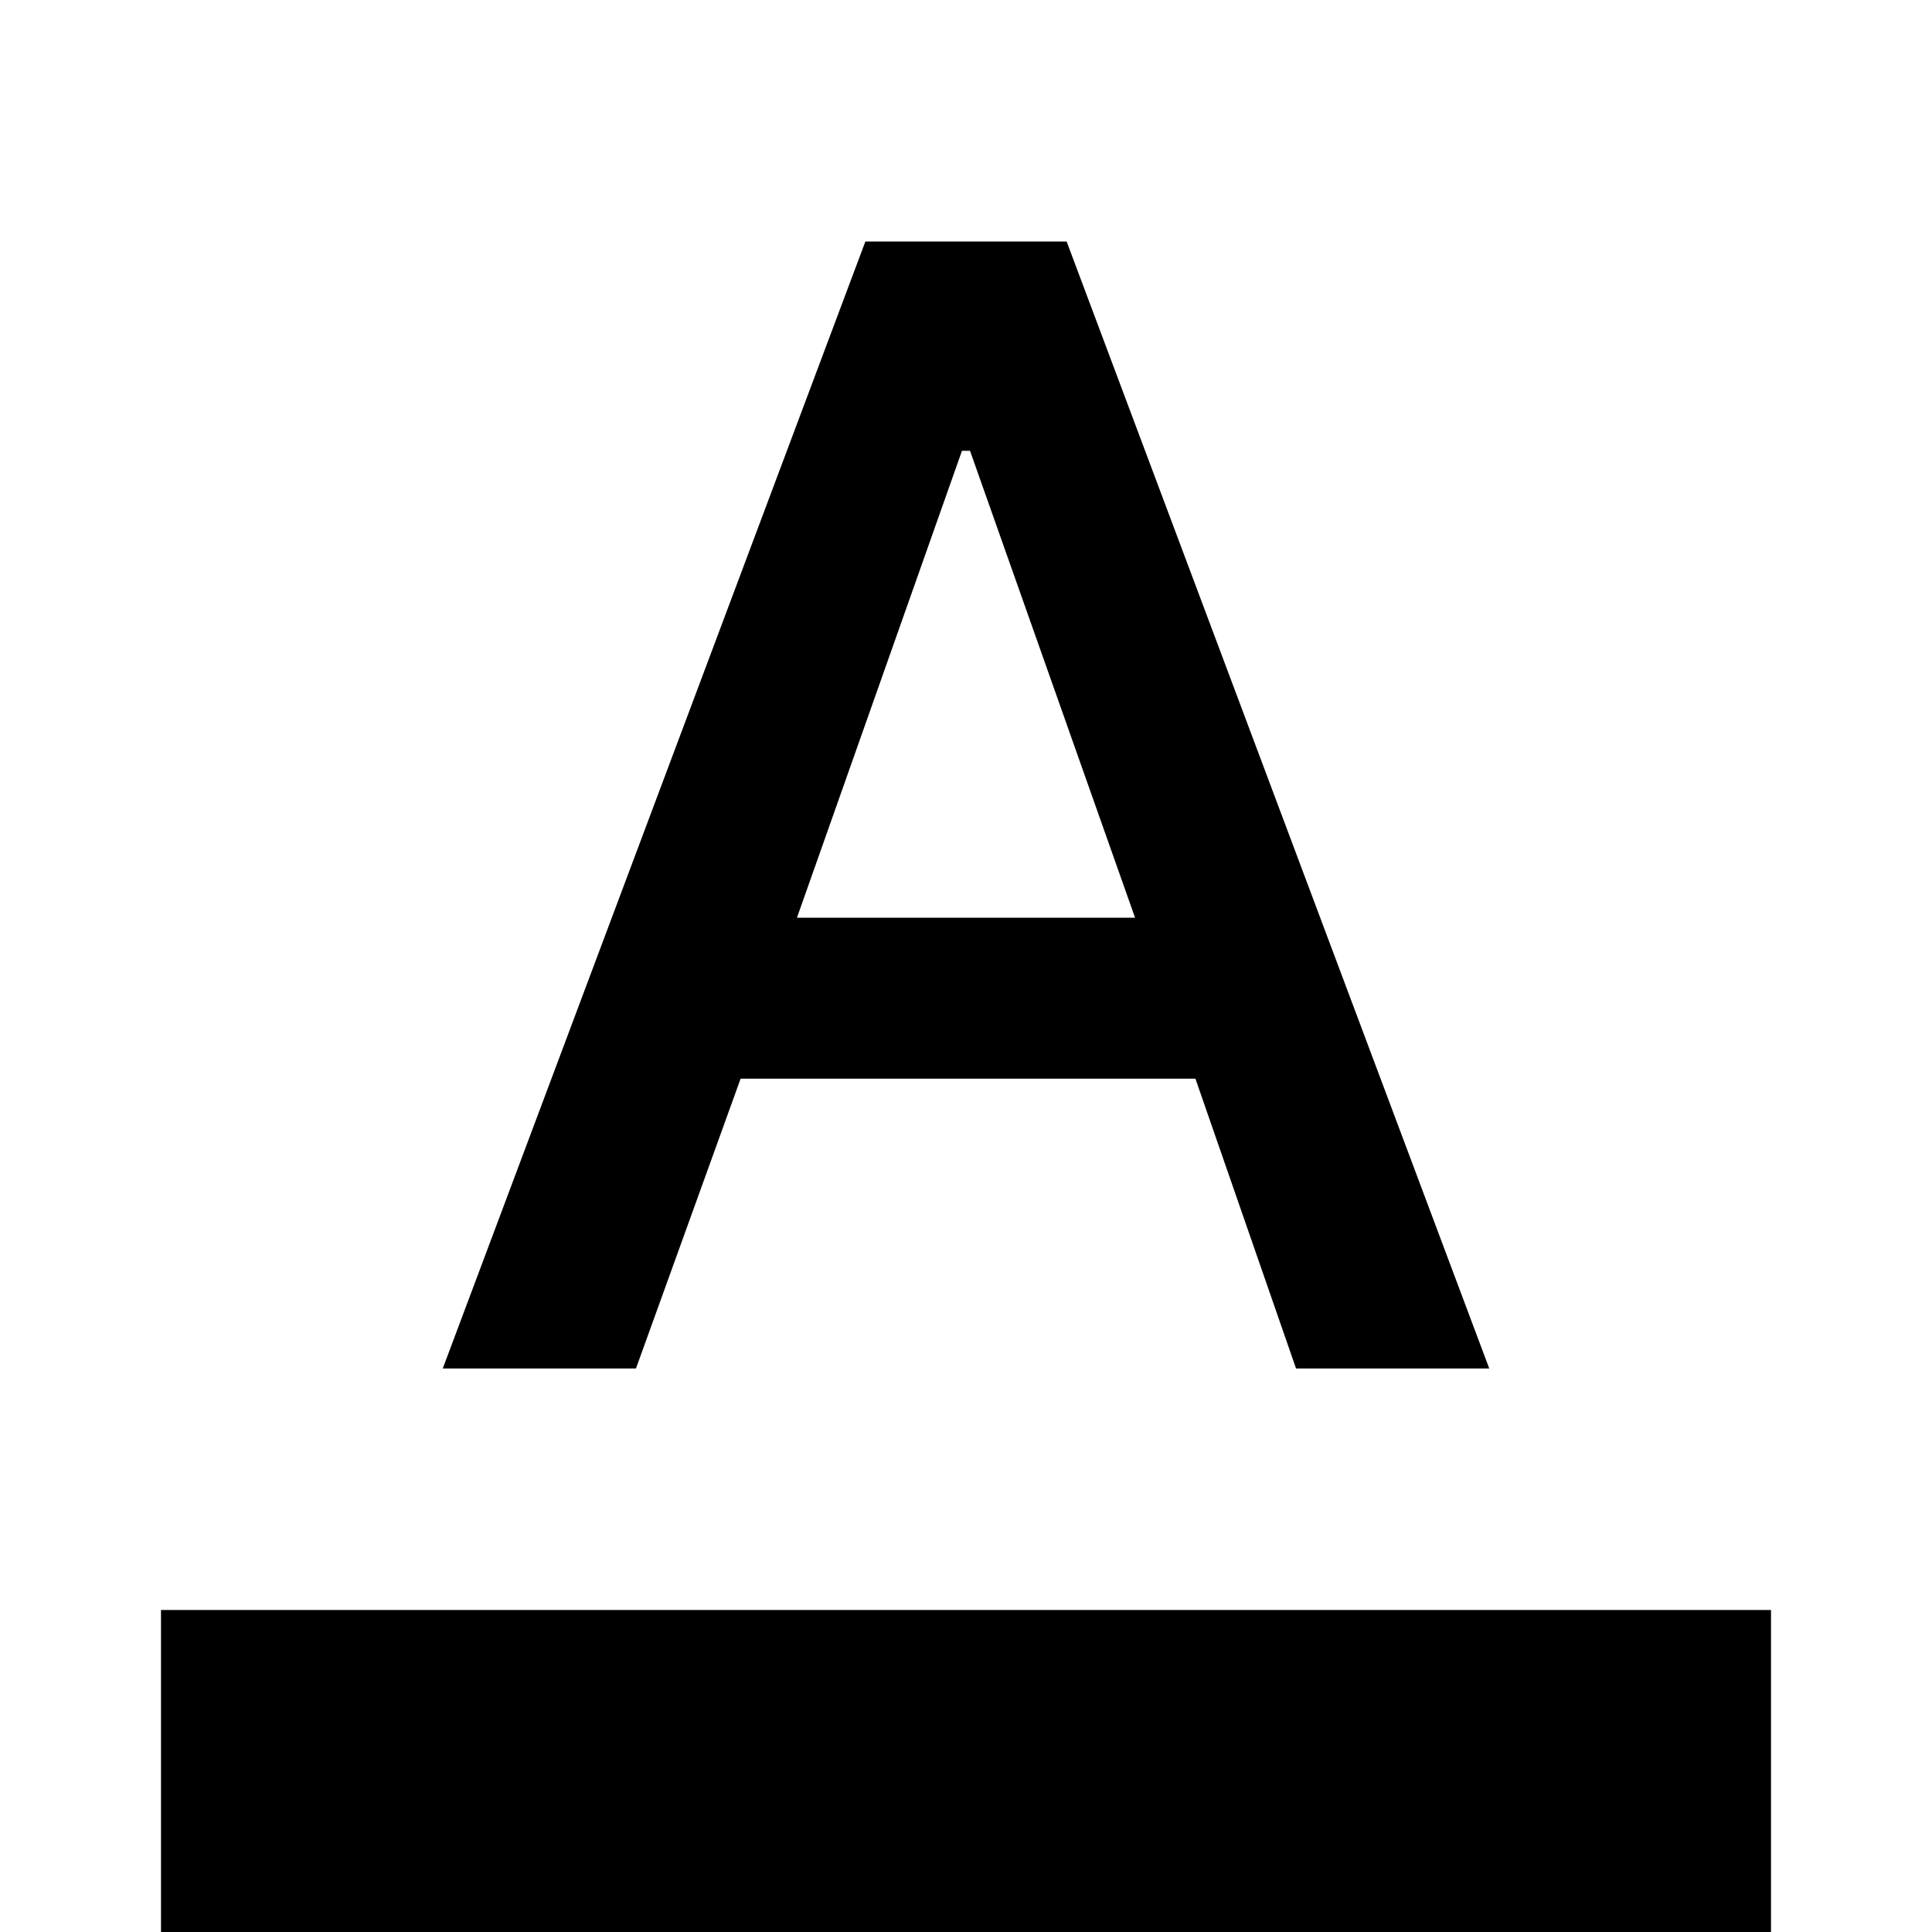
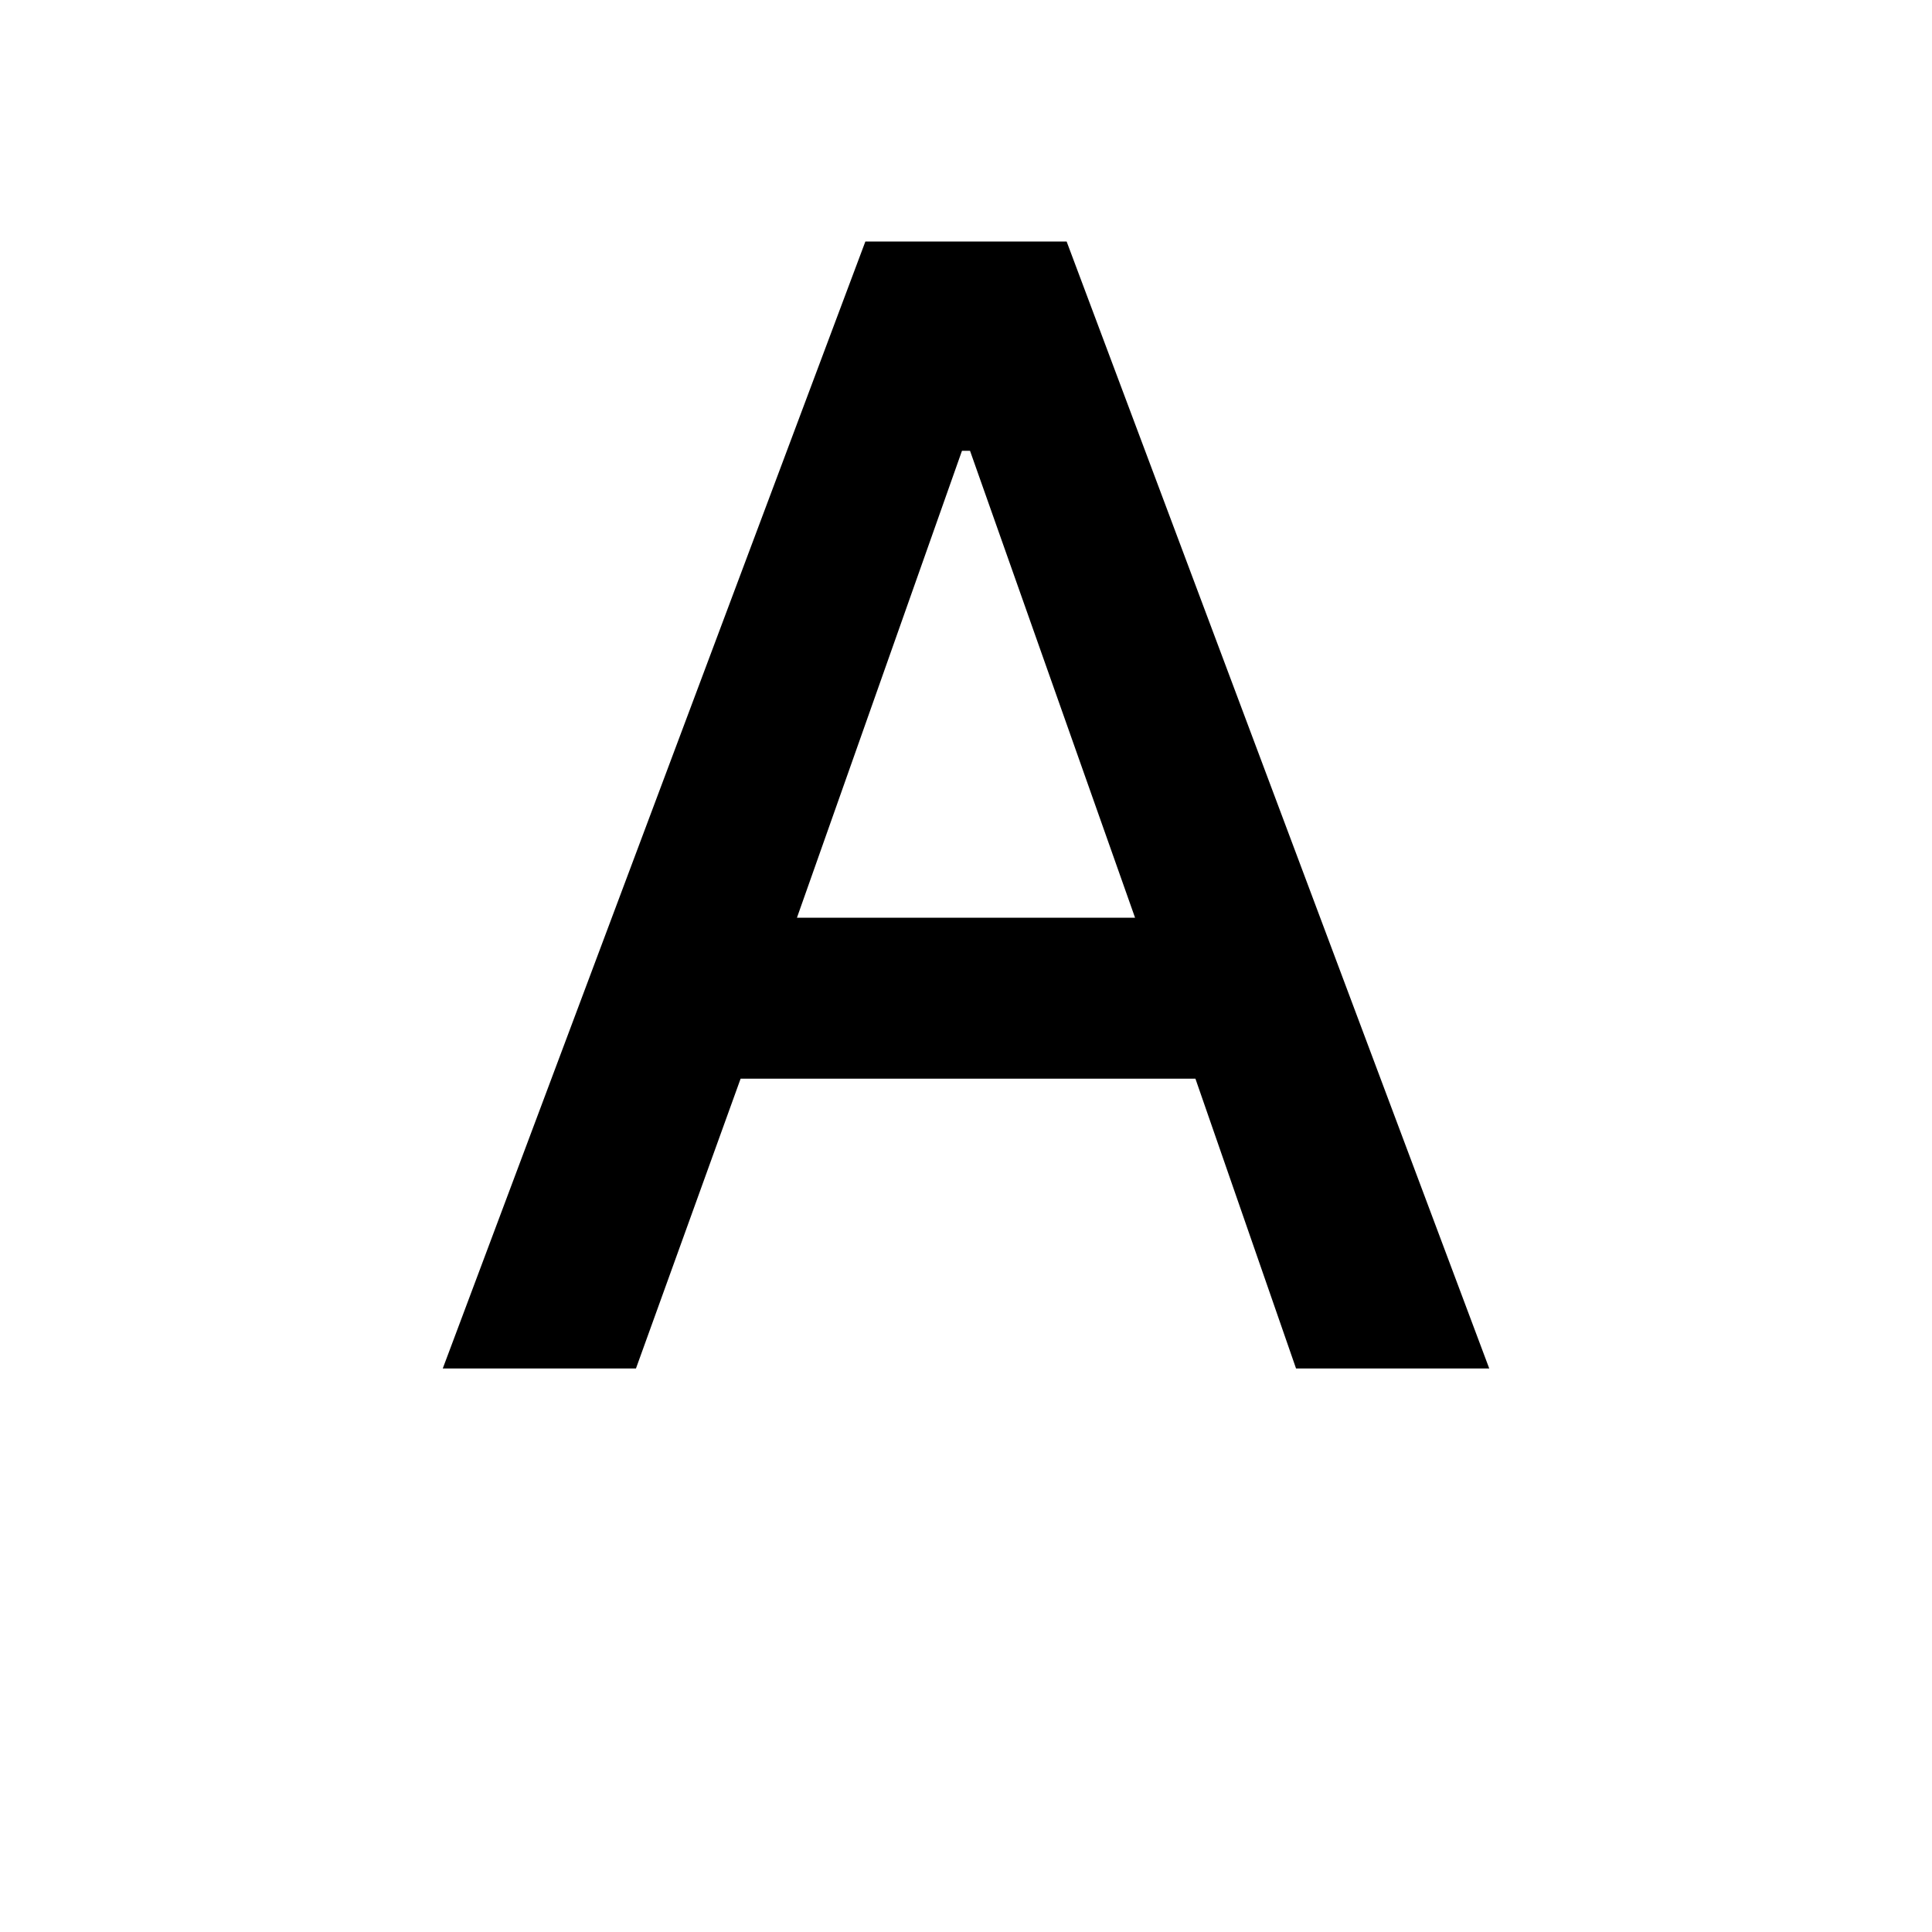
<svg xmlns="http://www.w3.org/2000/svg" version="1.1" viewBox="0 -960 960 960">
-   <path class="editor-icon-color-bar" d="m80-3e-6v-160h800v160z" />
  <path d="m220-280 210-560h100l210 560h-96l-50-144h-226l-52 144zm176-224h168l-82-232h-4z" />
</svg>